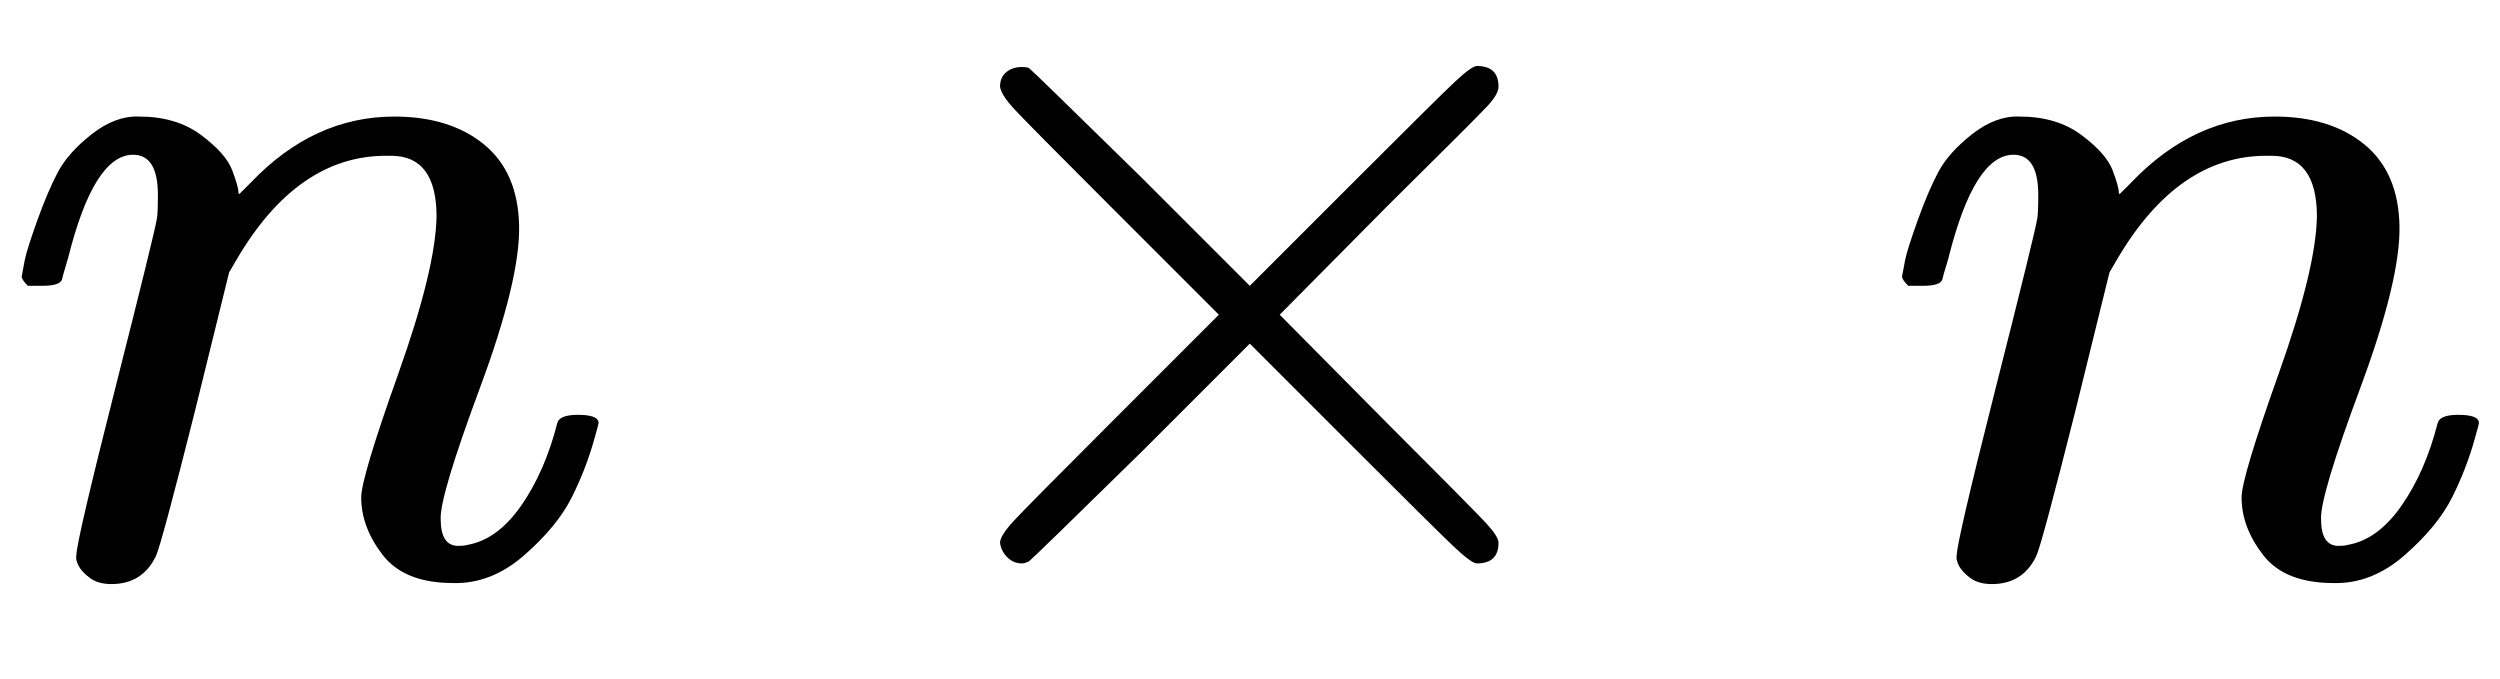
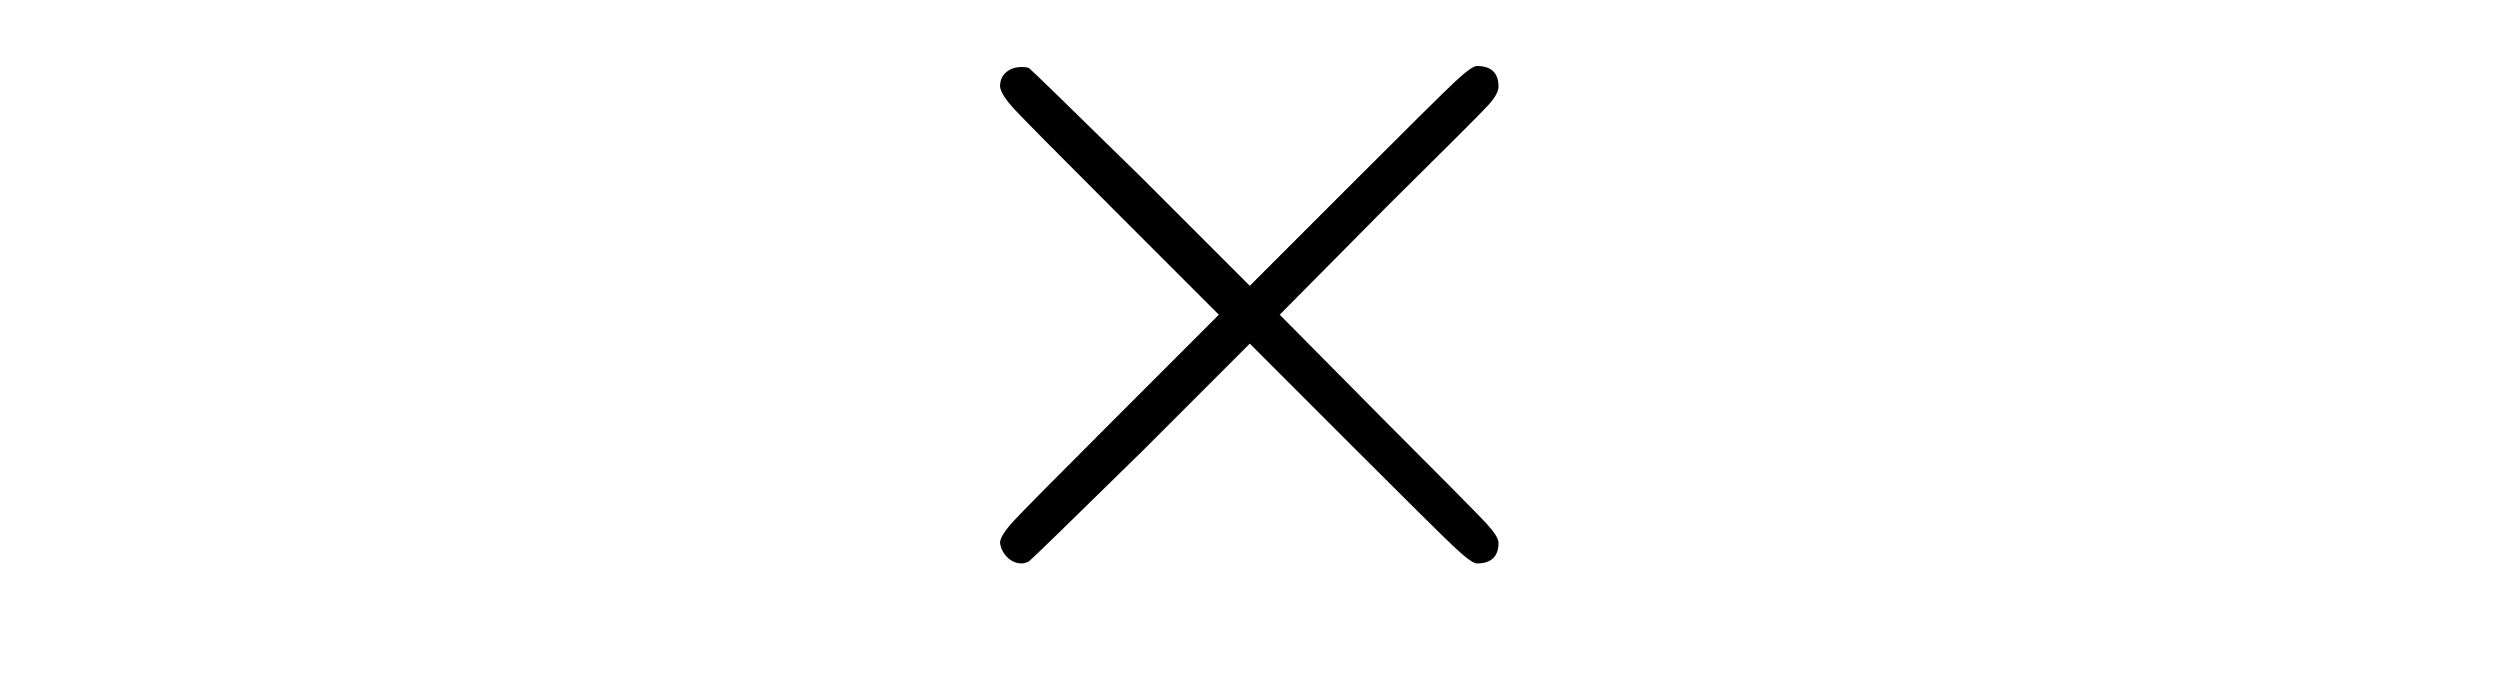
<svg xmlns="http://www.w3.org/2000/svg" xmlns:xlink="http://www.w3.org/1999/xlink" width="5.626ex" height="1.527ex" version="1.1">
  <svg width="5.626ex" height="1.527ex" viewBox="0 -554.9 2422.4 657.4" role="img" focusable="false" style="vertical-align: -0.238ex;">
    <defs>
-       <path stroke-width="0" id="E301-MJMATHI-6E" d="M21 287Q22 293 24 303T36 341T56 388T89 425T135 442Q171 442 195 424T225 390T231 369Q231 367 232 367L243 378Q304 442 382 442Q436 442 469 415T503 336T465 179T427 52Q427 26 444 26Q450 26 453 27Q482 32 505 65T540 145Q542 153 560 153Q580 153 580 145Q580 144 576 130Q568 101 554 73T508 17T439 -10Q392 -10 371 17T350 73Q350 92 386 193T423 345Q423 404 379 404H374Q288 404 229 303L222 291L189 157Q156 26 151 16Q138 -11 108 -11Q95 -11 87 -5T76 7T74 17Q74 30 112 180T152 343Q153 348 153 366Q153 405 129 405Q91 405 66 305Q60 285 60 284Q58 278 41 278H27Q21 284 21 287Z" />
      <path stroke-width="0" id="E301-MJMAIN-D7" d="M630 29Q630 9 609 9Q604 9 587 25T493 118L389 222L284 117Q178 13 175 11Q171 9 168 9Q160 9 154 15T147 29Q147 36 161 51T255 146L359 250L255 354Q174 435 161 449T147 471Q147 480 153 485T168 490Q173 490 175 489Q178 487 284 383L389 278L493 382Q570 459 587 475T609 491Q630 491 630 471Q630 464 620 453T522 355L418 250L522 145Q606 61 618 48T630 29Z" />
    </defs>
    <g stroke="currentColor" fill="currentColor" stroke-width="0" transform="matrix(1 0 0 -1 0 0)">
      <use xlink:href="#E301-MJMATHI-6E" x="0" y="0" />
      <use xlink:href="#E301-MJMAIN-D7" x="822" y="0" />
      <use xlink:href="#E301-MJMATHI-6E" x="1822" y="0" />
    </g>
  </svg>
</svg>